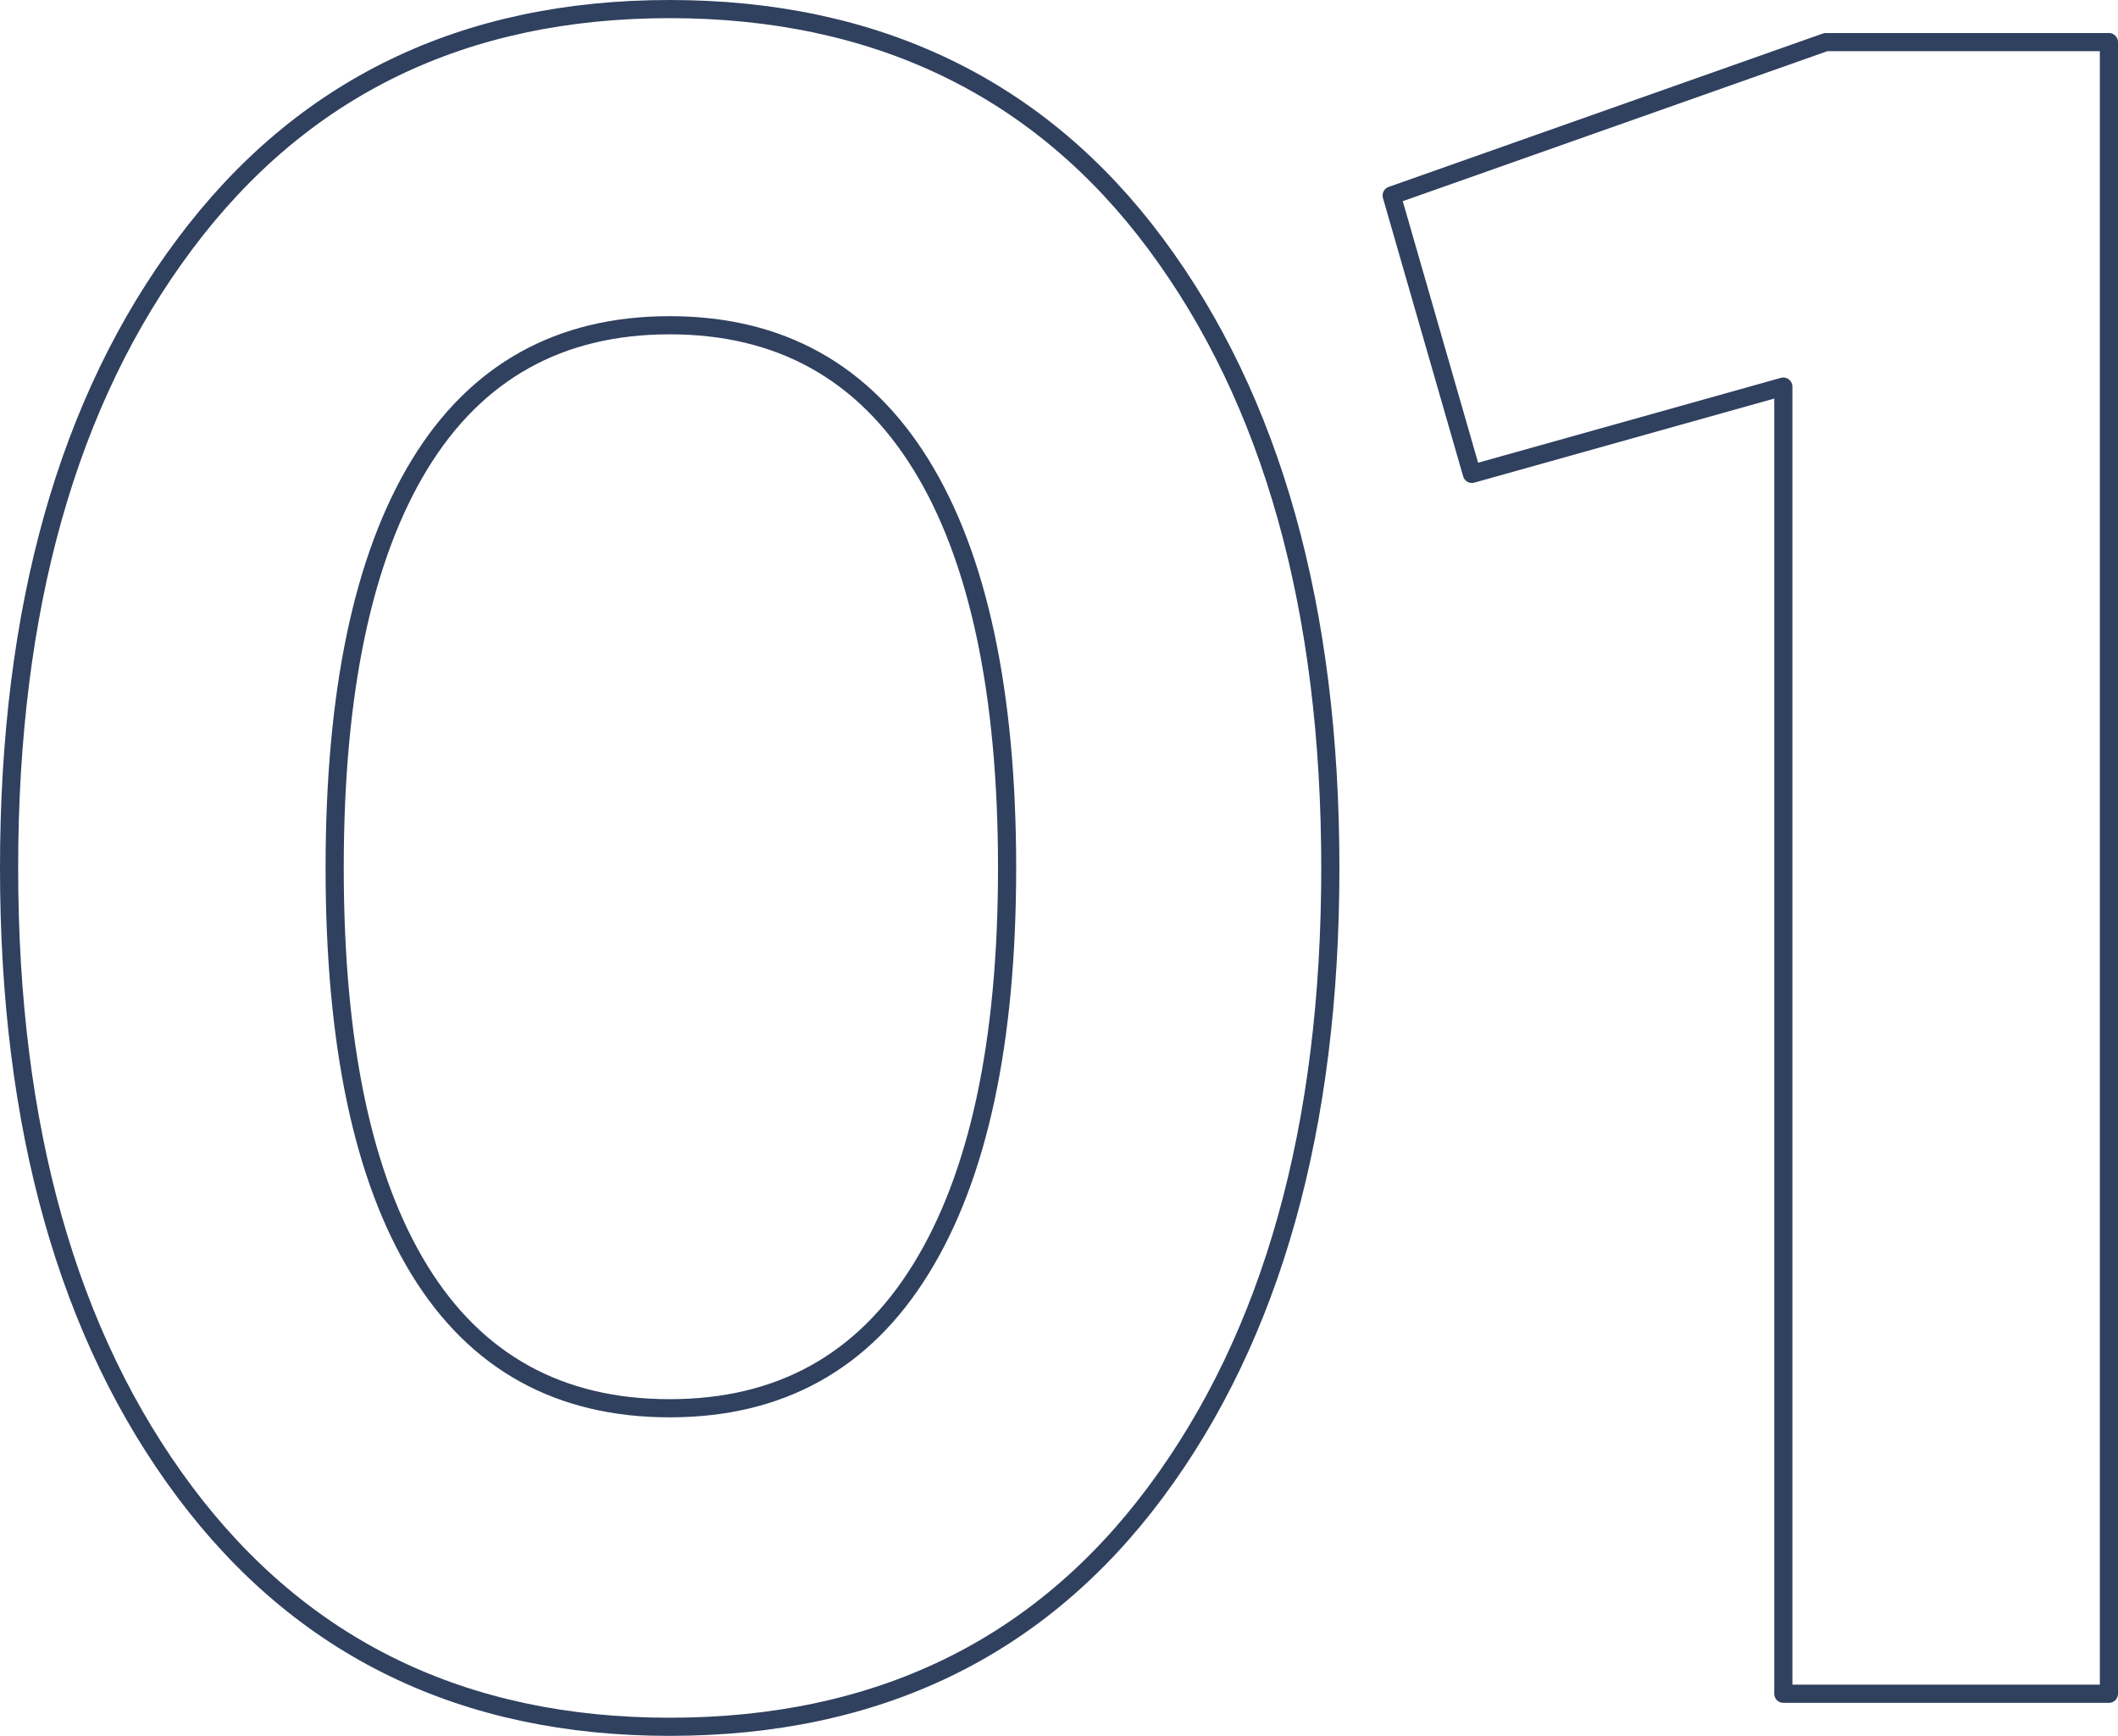
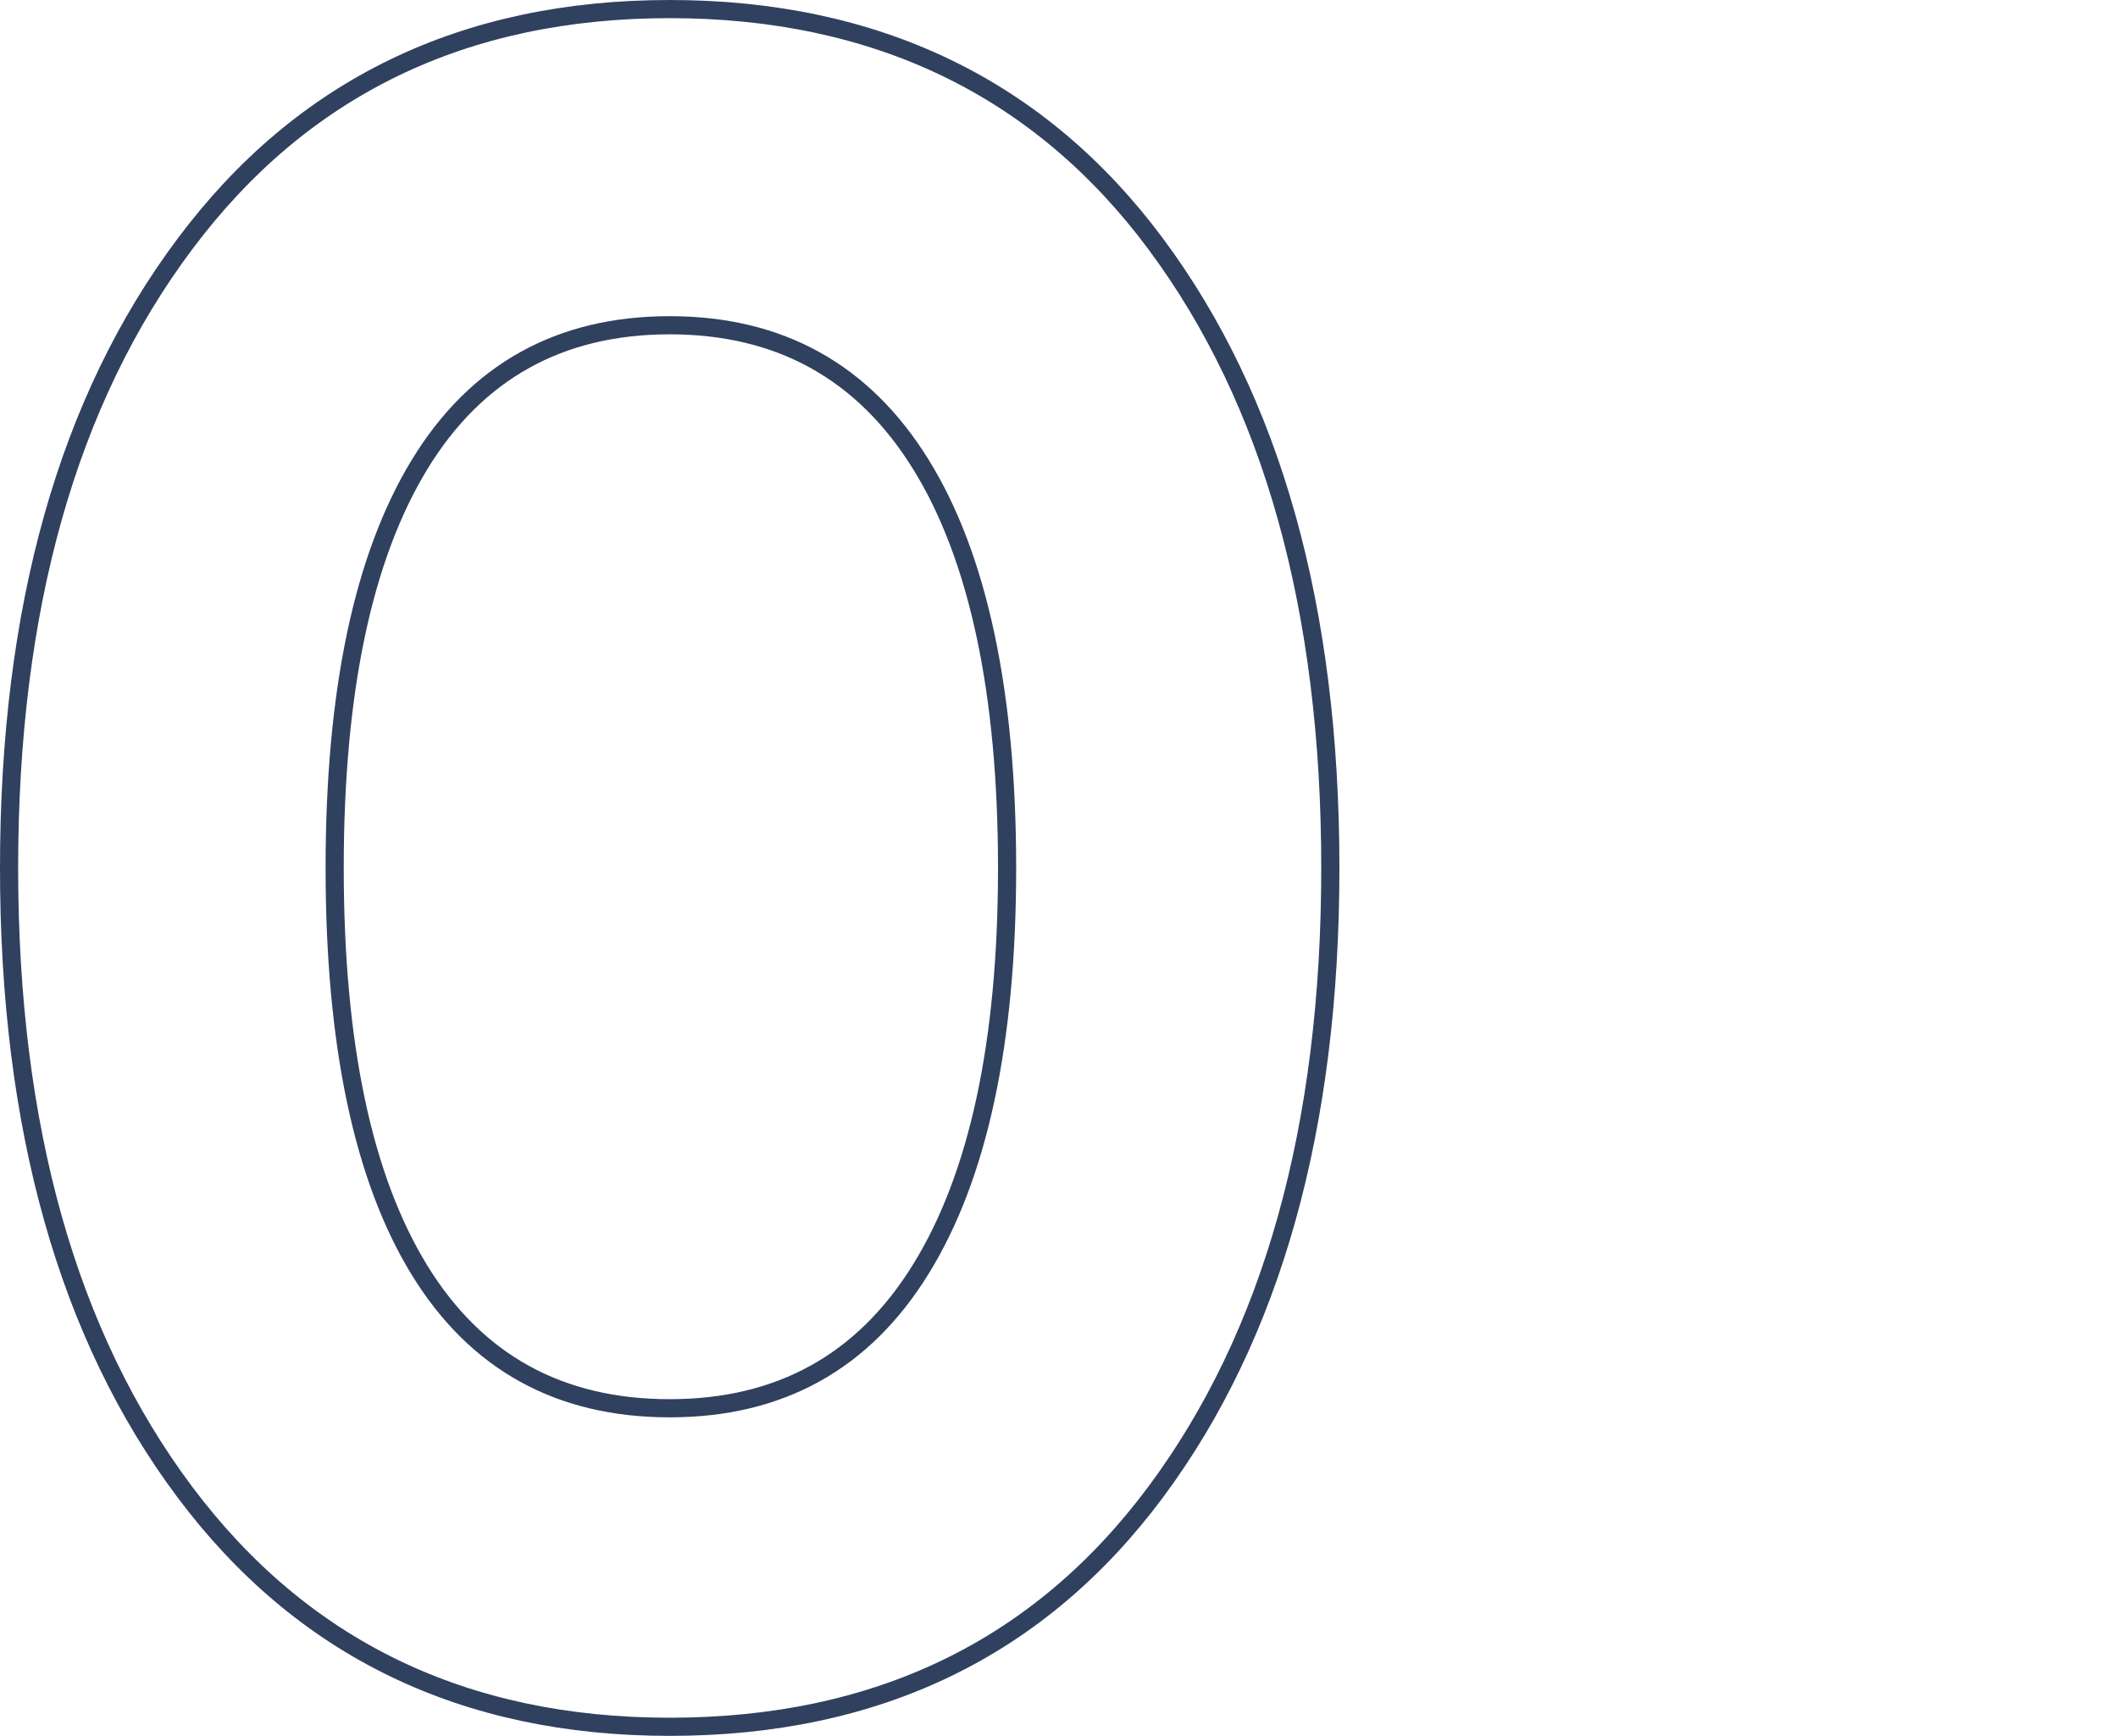
<svg xmlns="http://www.w3.org/2000/svg" viewBox="0 0 116.7 95.64" data-name="Calque 1" id="Calque_1">
  <defs>
    <style>
      .cls-1 {
        fill: none;
        stroke: #30405f;
        stroke-linecap: round;
        stroke-linejoin: round;
      }

      .cls-2 {
        isolation: isolate;
      }
    </style>
  </defs>
  <g class="cls-2" data-name="01" id="_01">
    <g class="cls-2">
      <path d="M36.9,95.14c-11.35,0-20.26-4.31-26.72-12.94C3.73,73.58.5,62.12.5,47.82S3.73,22.06,10.19,13.44C16.64,4.81,25.55.5,36.9.5s20.37,4.31,26.78,12.94c6.41,8.62,9.62,20.08,9.62,34.38s-3.21,25.76-9.62,34.38c-6.41,8.62-15.34,12.94-26.78,12.94ZM23.12,69.99c3.12,5.07,7.71,7.6,13.78,7.6s10.68-2.55,13.84-7.67c3.16-5.11,4.75-12.48,4.75-22.1s-1.58-17.12-4.75-22.23c-3.16-5.11-7.78-7.67-13.84-7.67s-10.66,2.56-13.78,7.67c-3.12,5.12-4.68,12.53-4.68,22.23s1.56,17.09,4.68,22.17Z" class="cls-1" />
-       <path d="M100.6,2.32h15.6v91h-17.94V21.3l-17.16,4.81-4.42-15.34,23.92-8.45Z" class="cls-1" />
    </g>
  </g>
</svg>